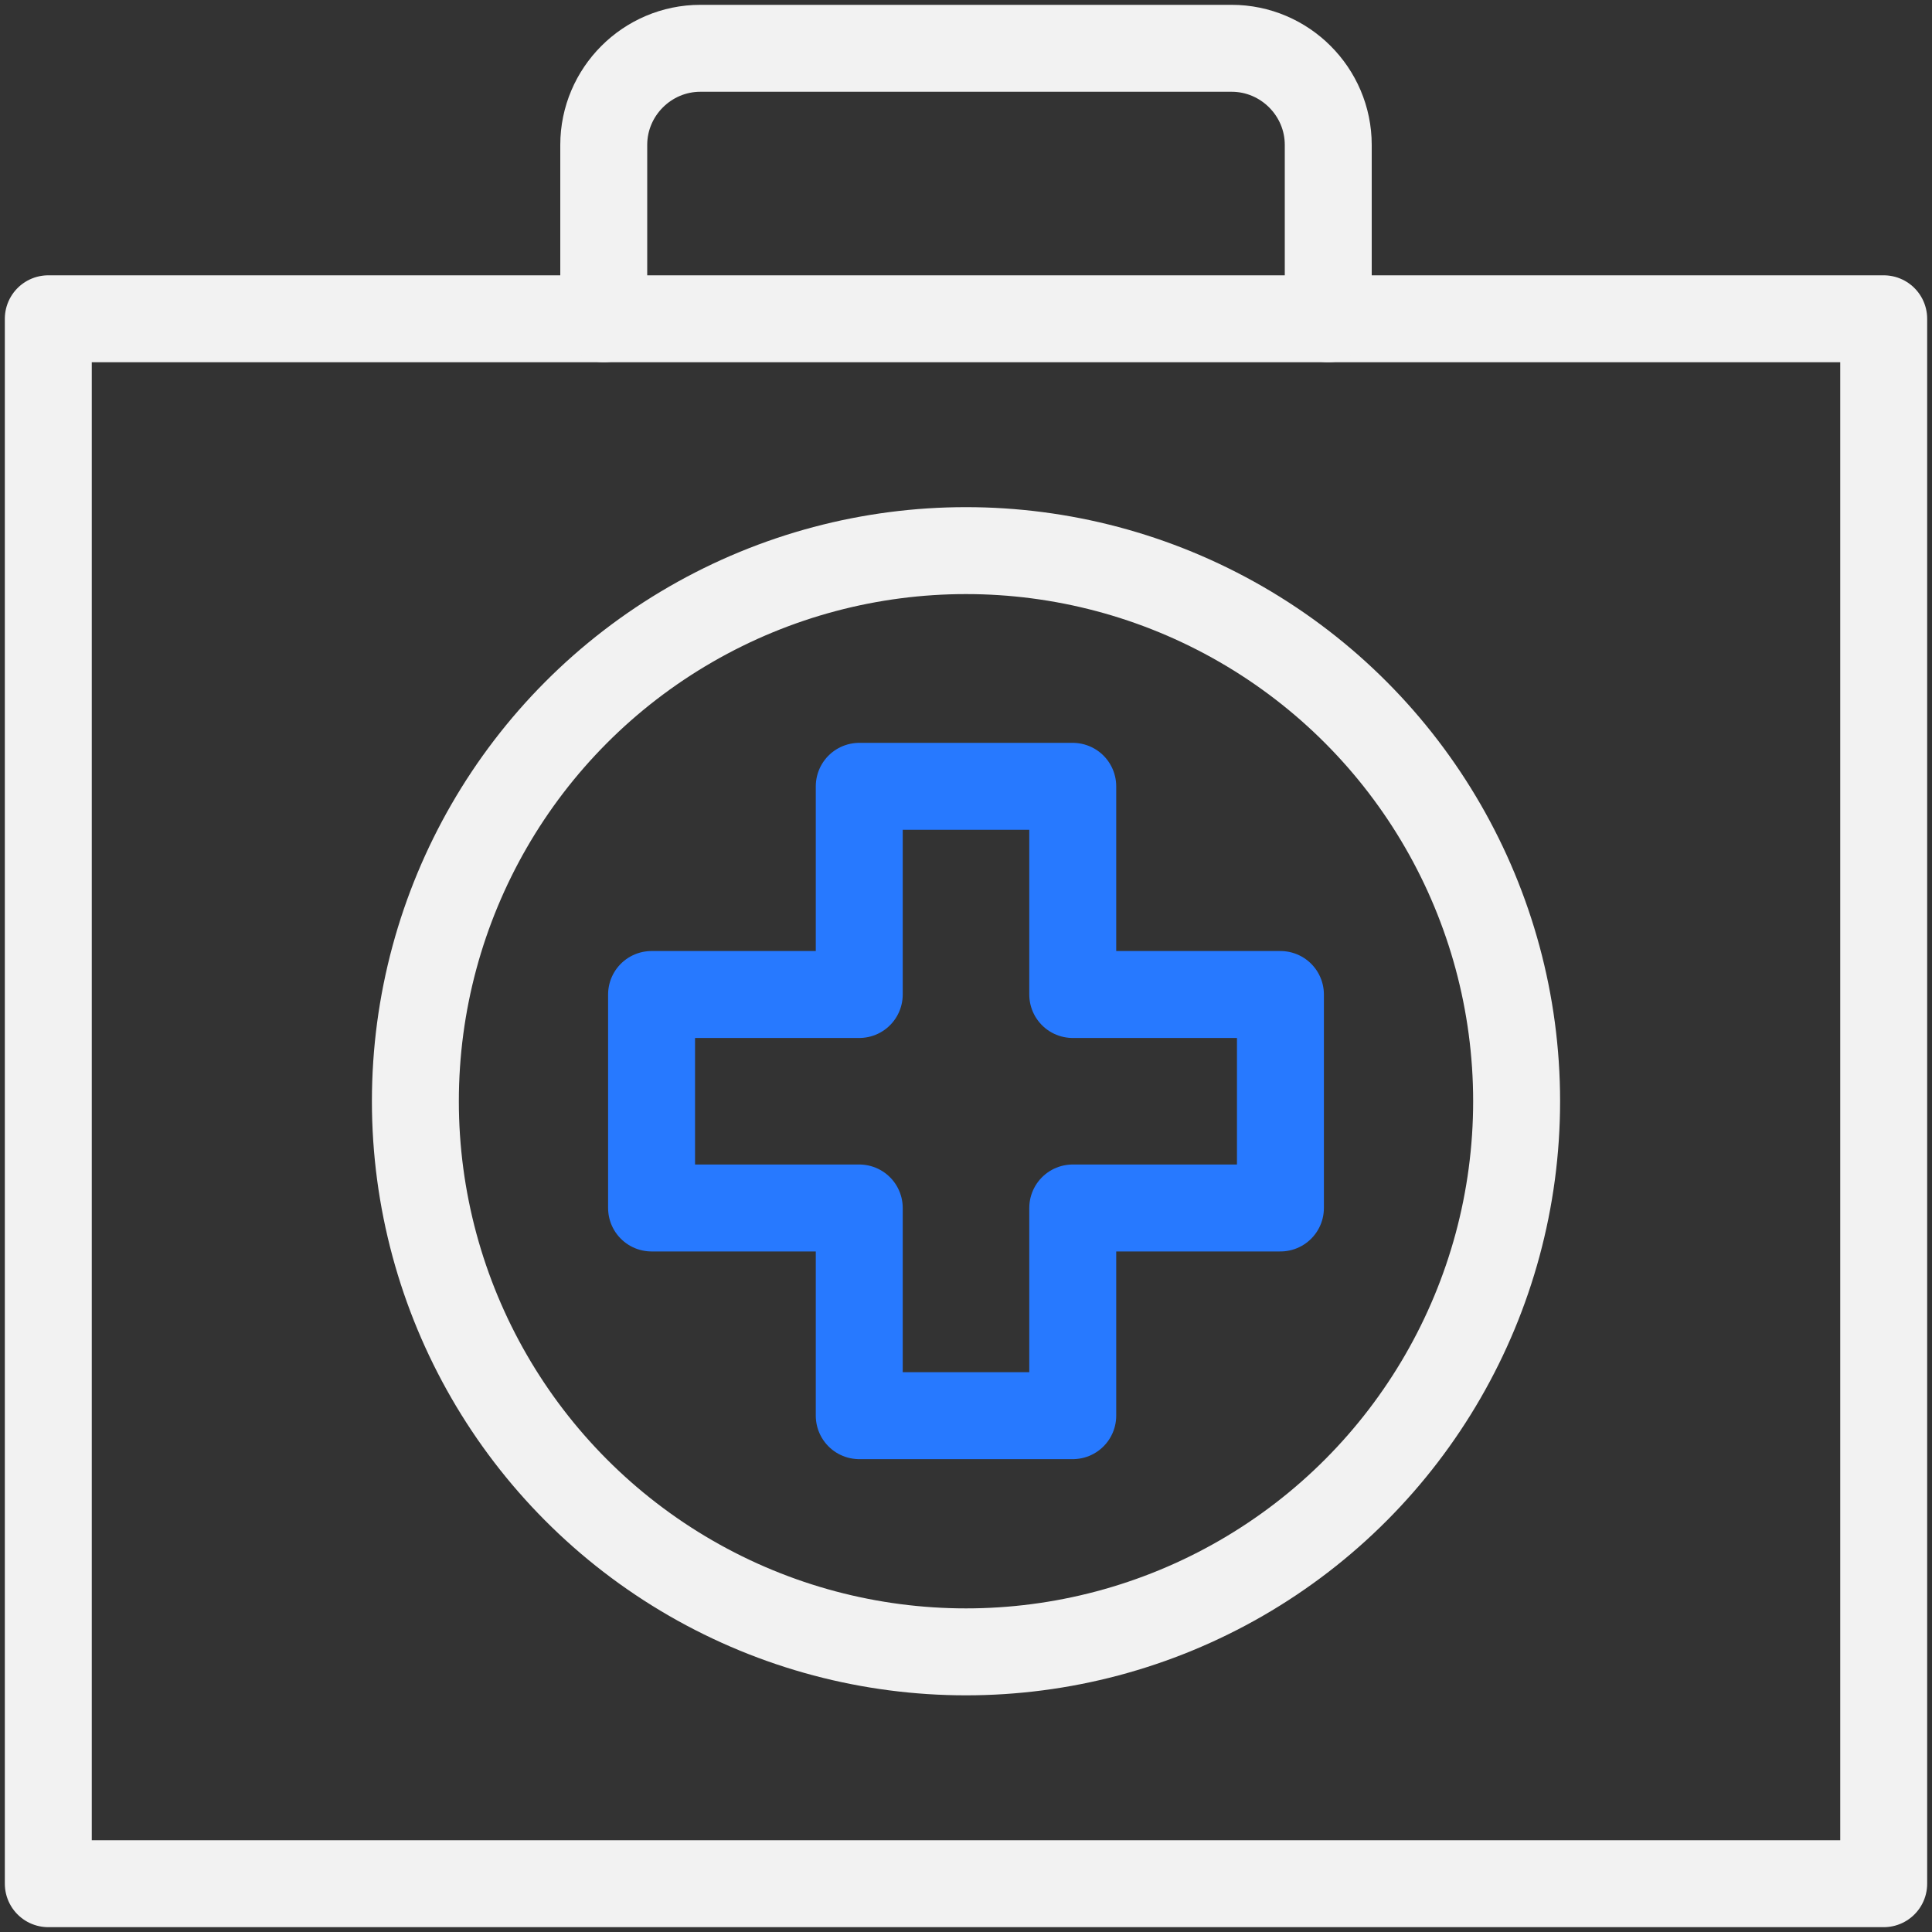
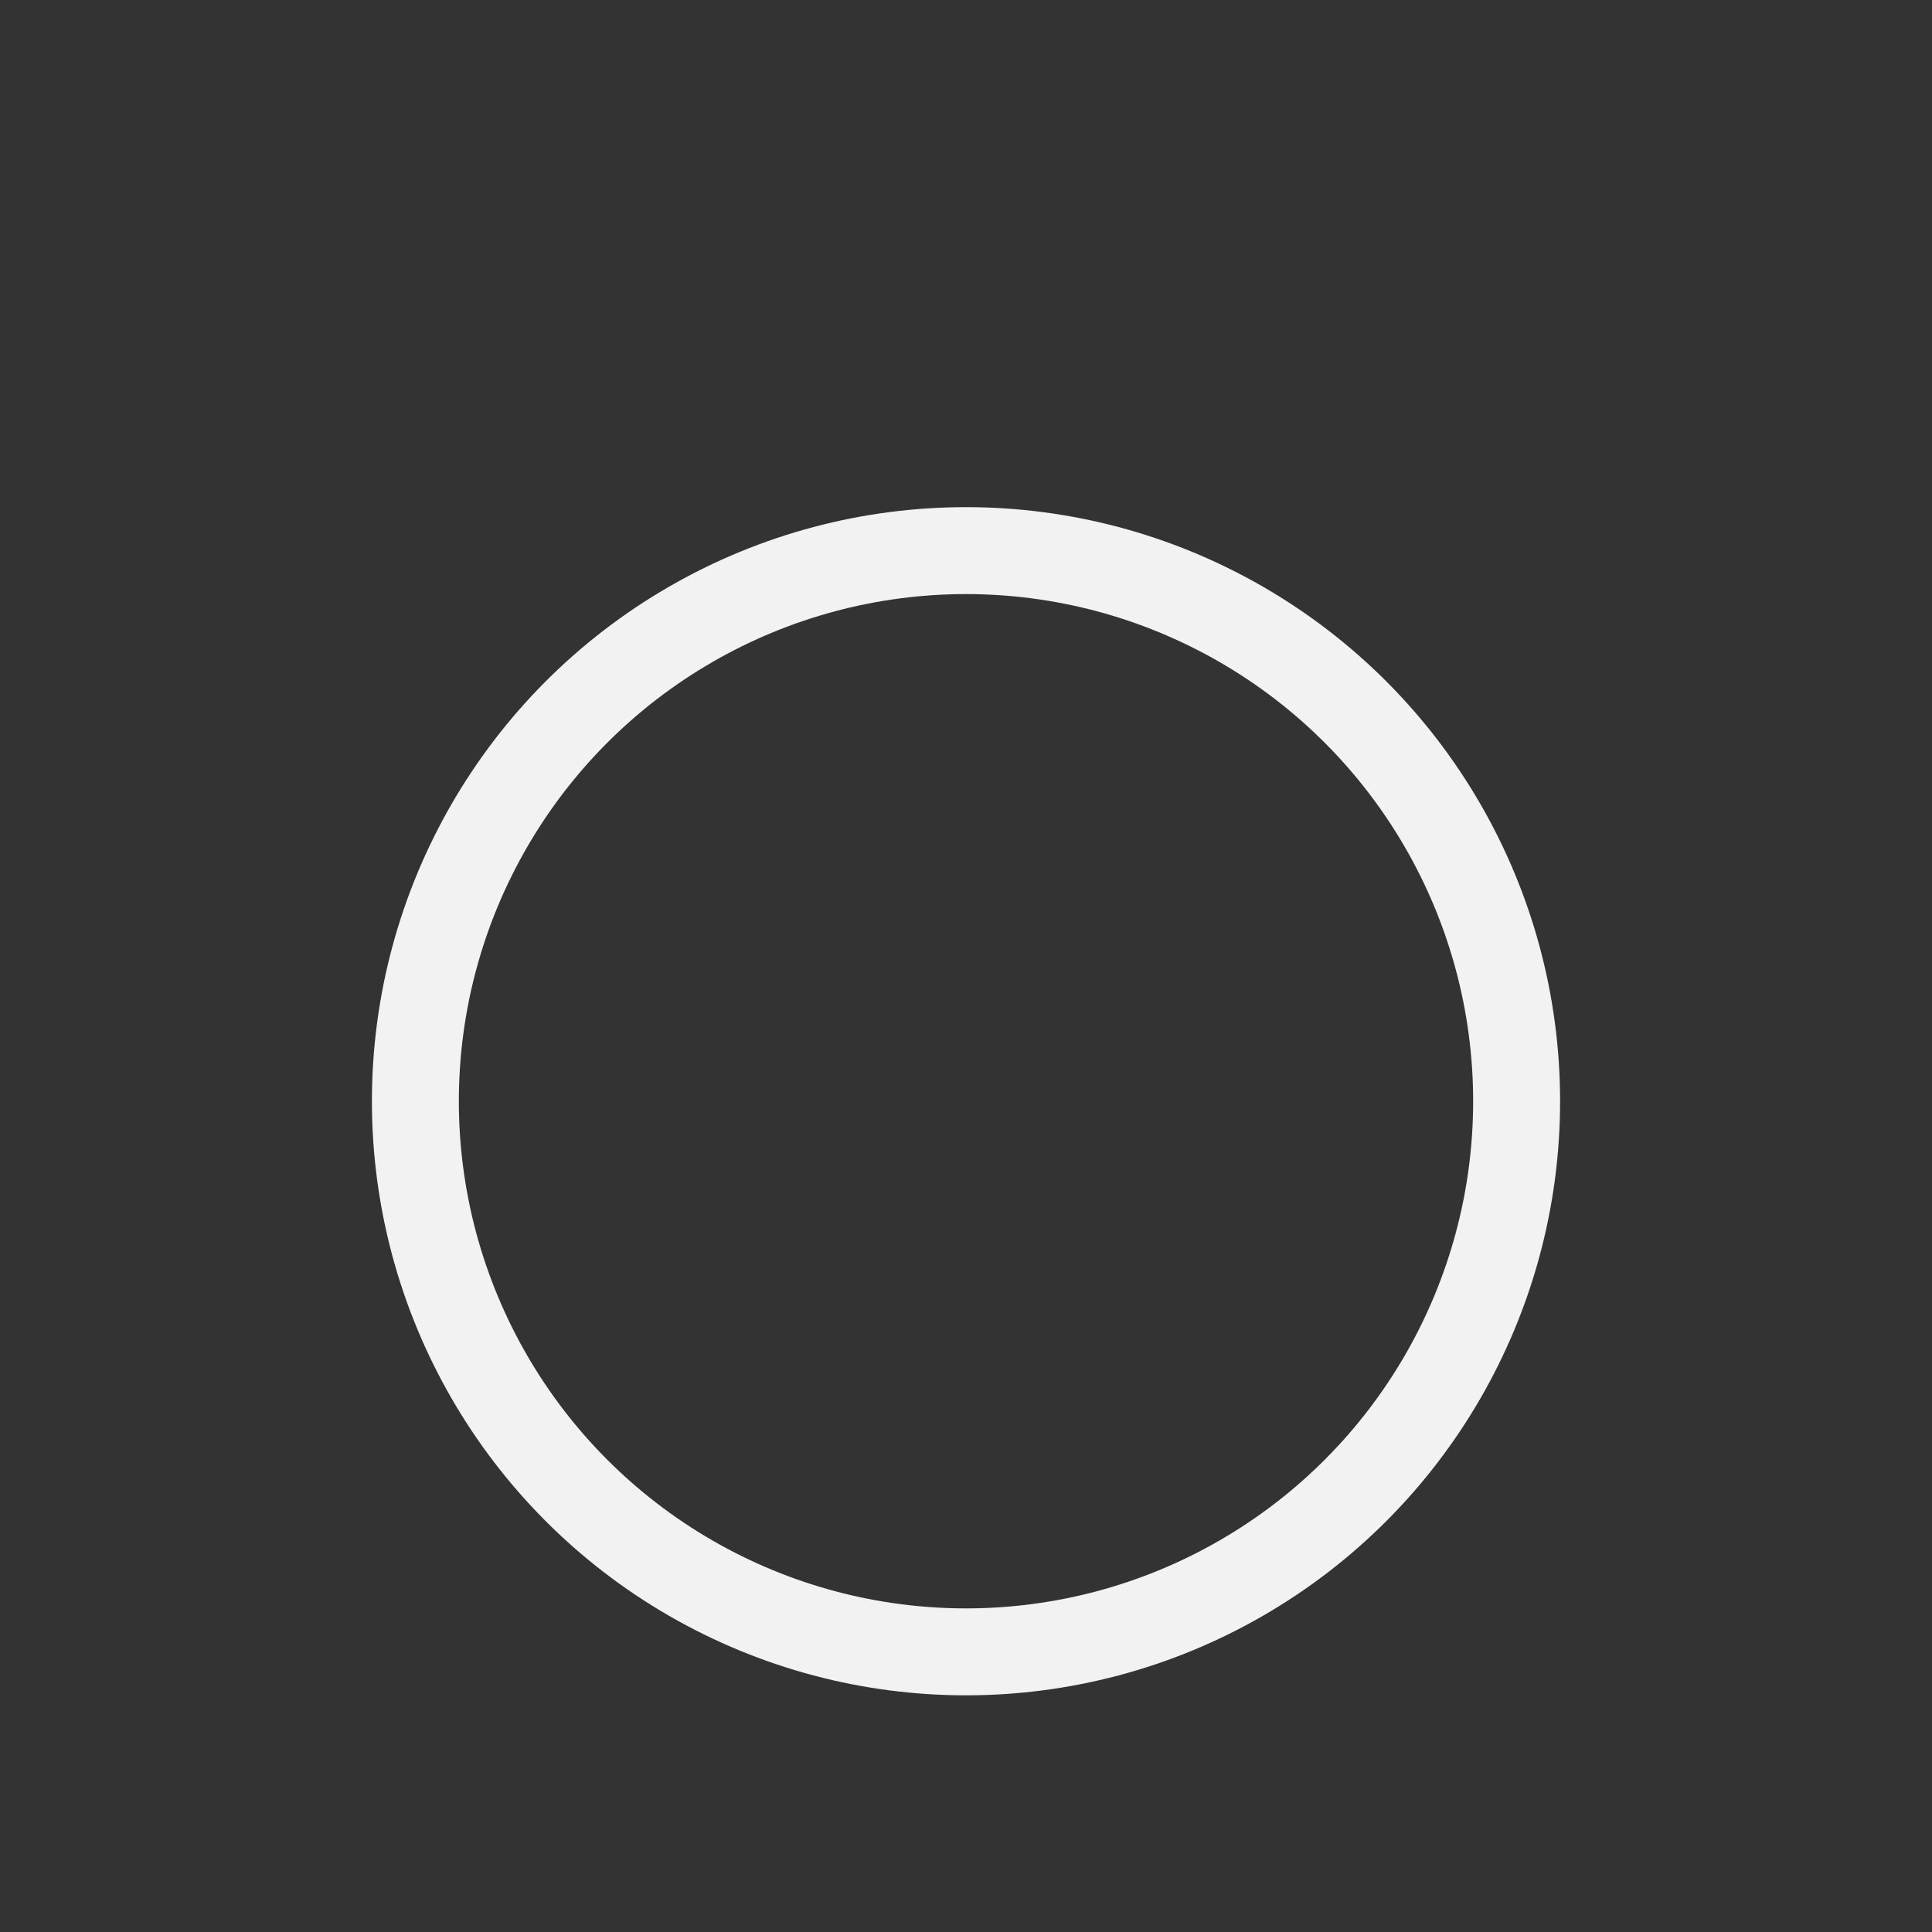
<svg xmlns="http://www.w3.org/2000/svg" id="a" viewBox="0 0 40 40">
  <rect x="0" y="0" width="40" height="40" fill="#333333" stroke="none" />
  <defs>
    <style>.b{stroke:#f2f2f2;}.b,.c{fill:none;stroke-linecap:round;stroke-linejoin:round;stroke-width:1.8px;}.c{stroke:#2779ff;}</style>
  </defs>
-   <rect class="b" x="1" y="6.6" width="38" height="32.4" />
  <circle class="b" cx="20" cy="22.8" r="11.4" />
-   <polygon class="c" points="26.51 20.59 22.21 20.59 22.21 16.28 17.79 16.28 17.79 20.59 13.49 20.59 13.49 25.01 17.79 25.01 17.79 29.31 22.21 29.31 22.21 25.01 26.51 25.01 26.51 20.59" />
-   <path class="b" d="M27.5,6.6V3c0-1.1-.9-2-2-2H14.5c-1.1,0-2,.9-2,2v3.6" />
</svg>